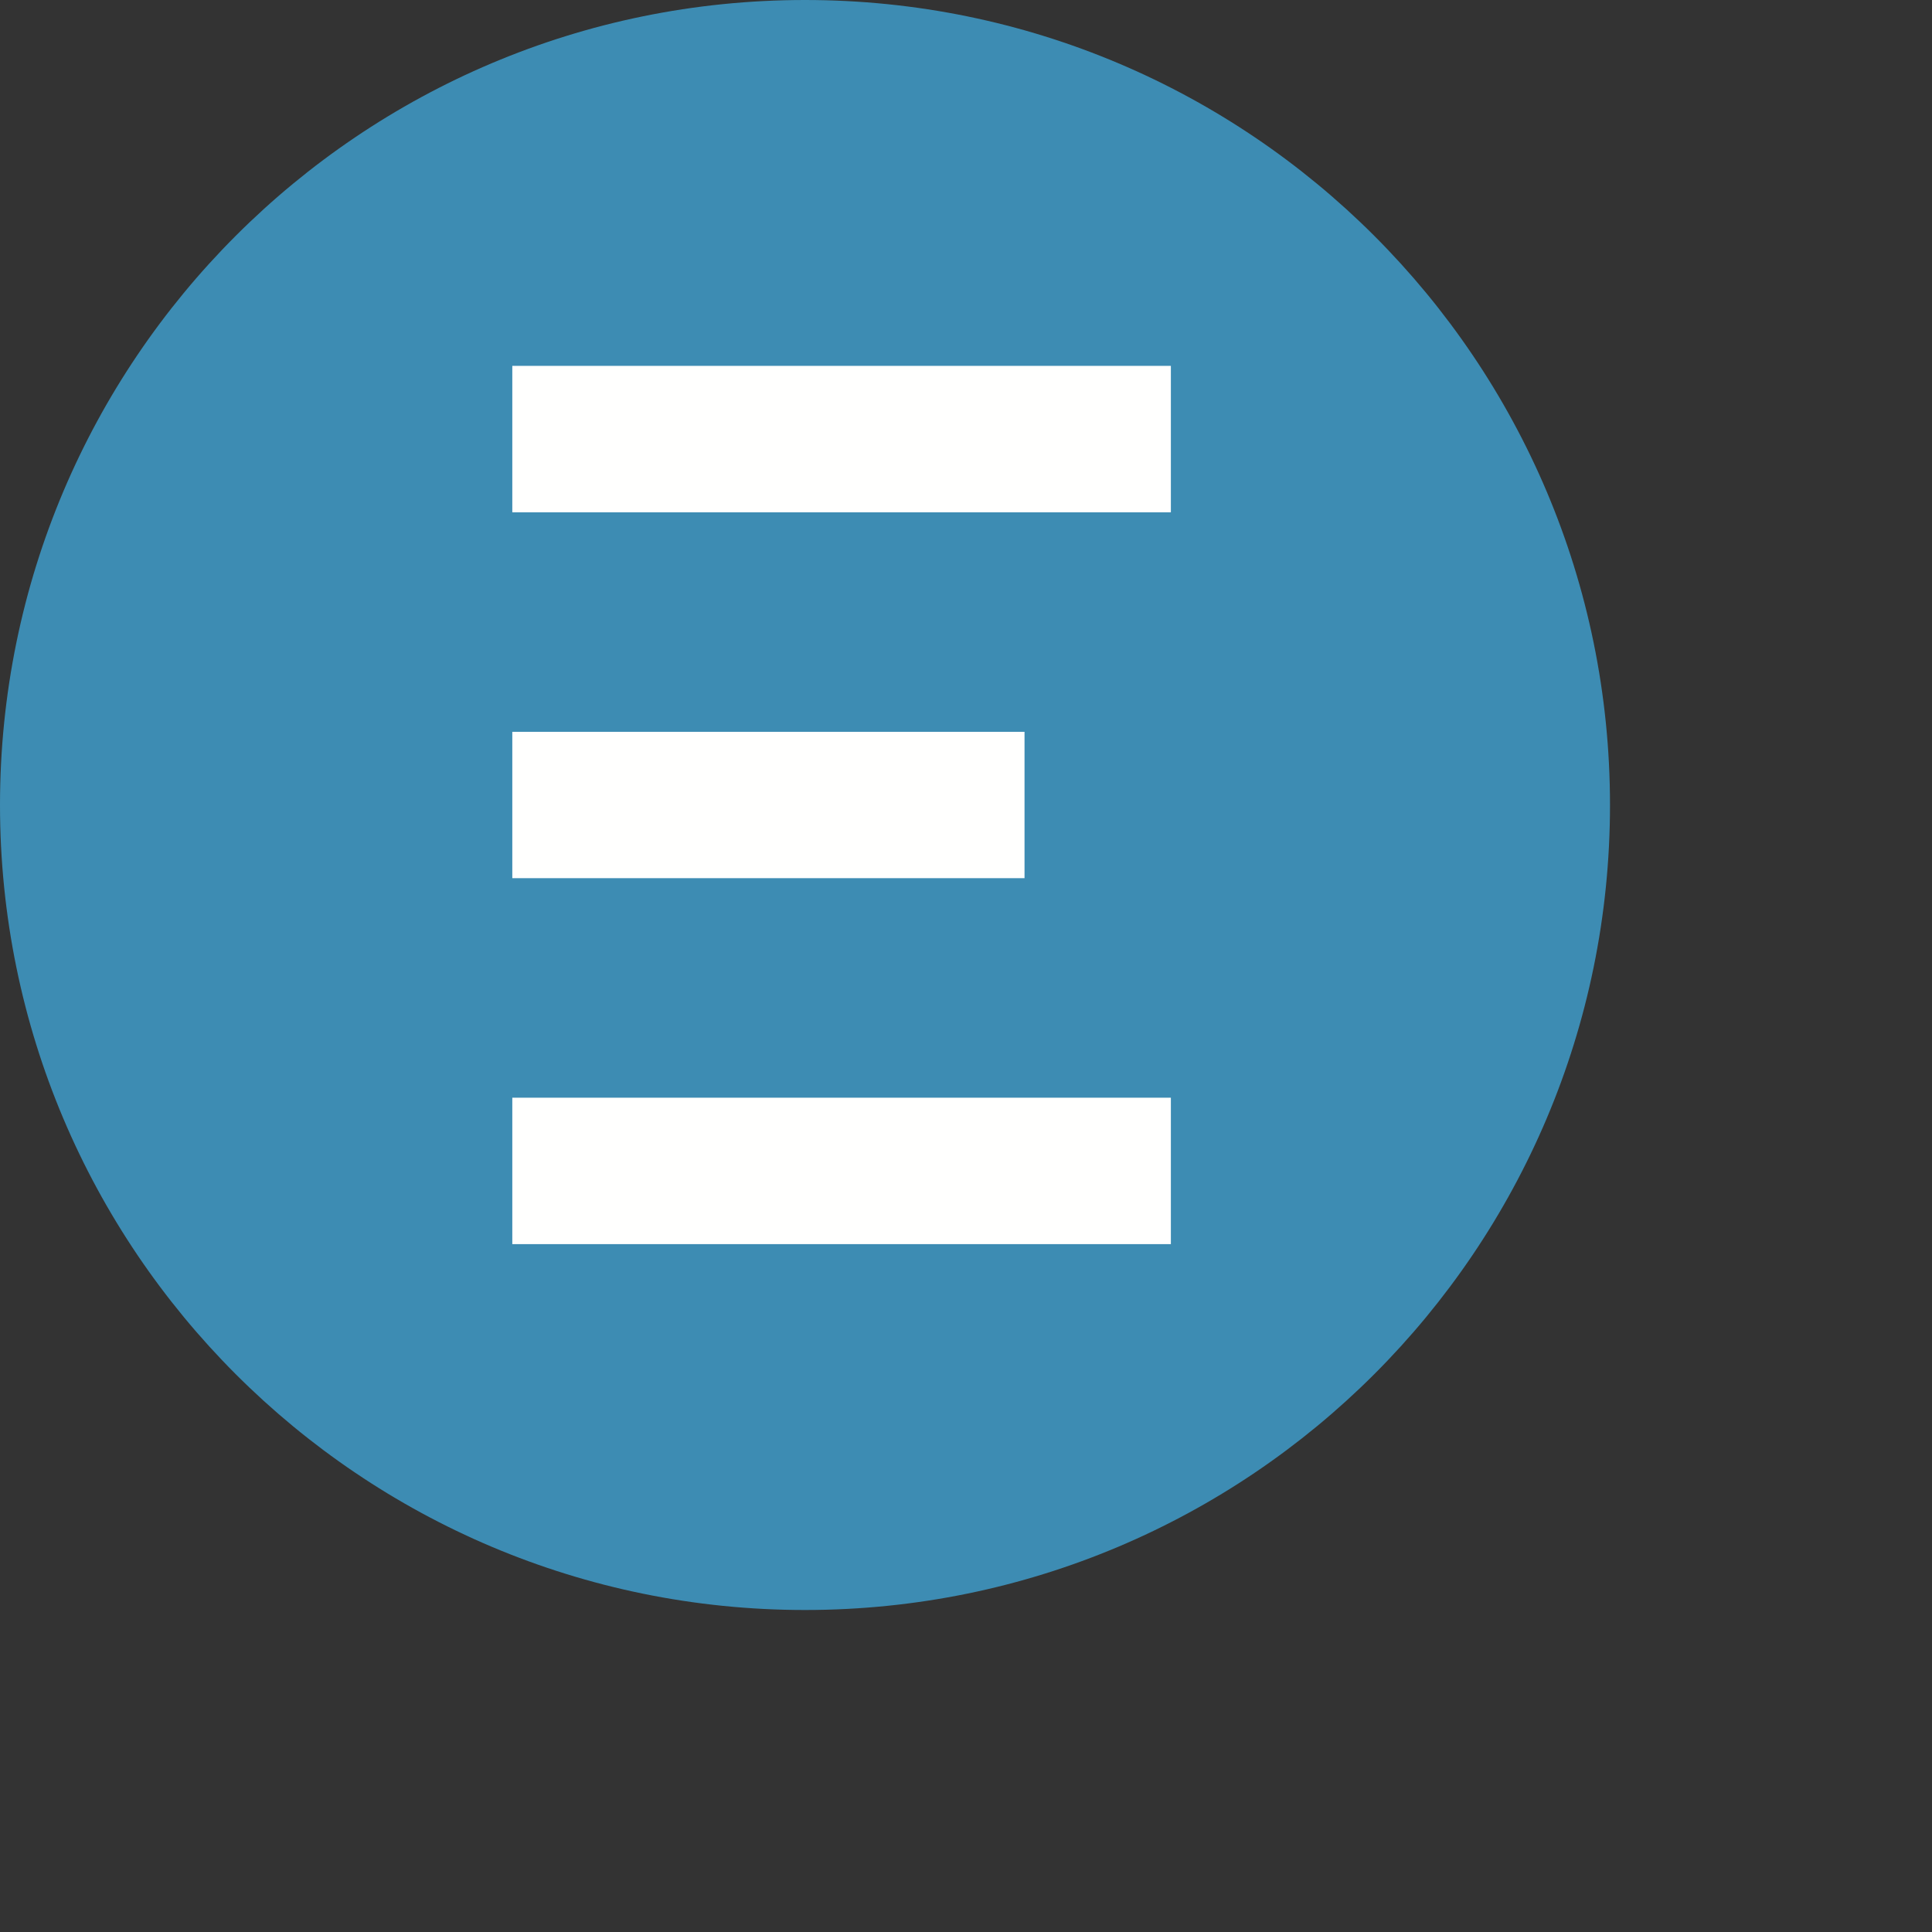
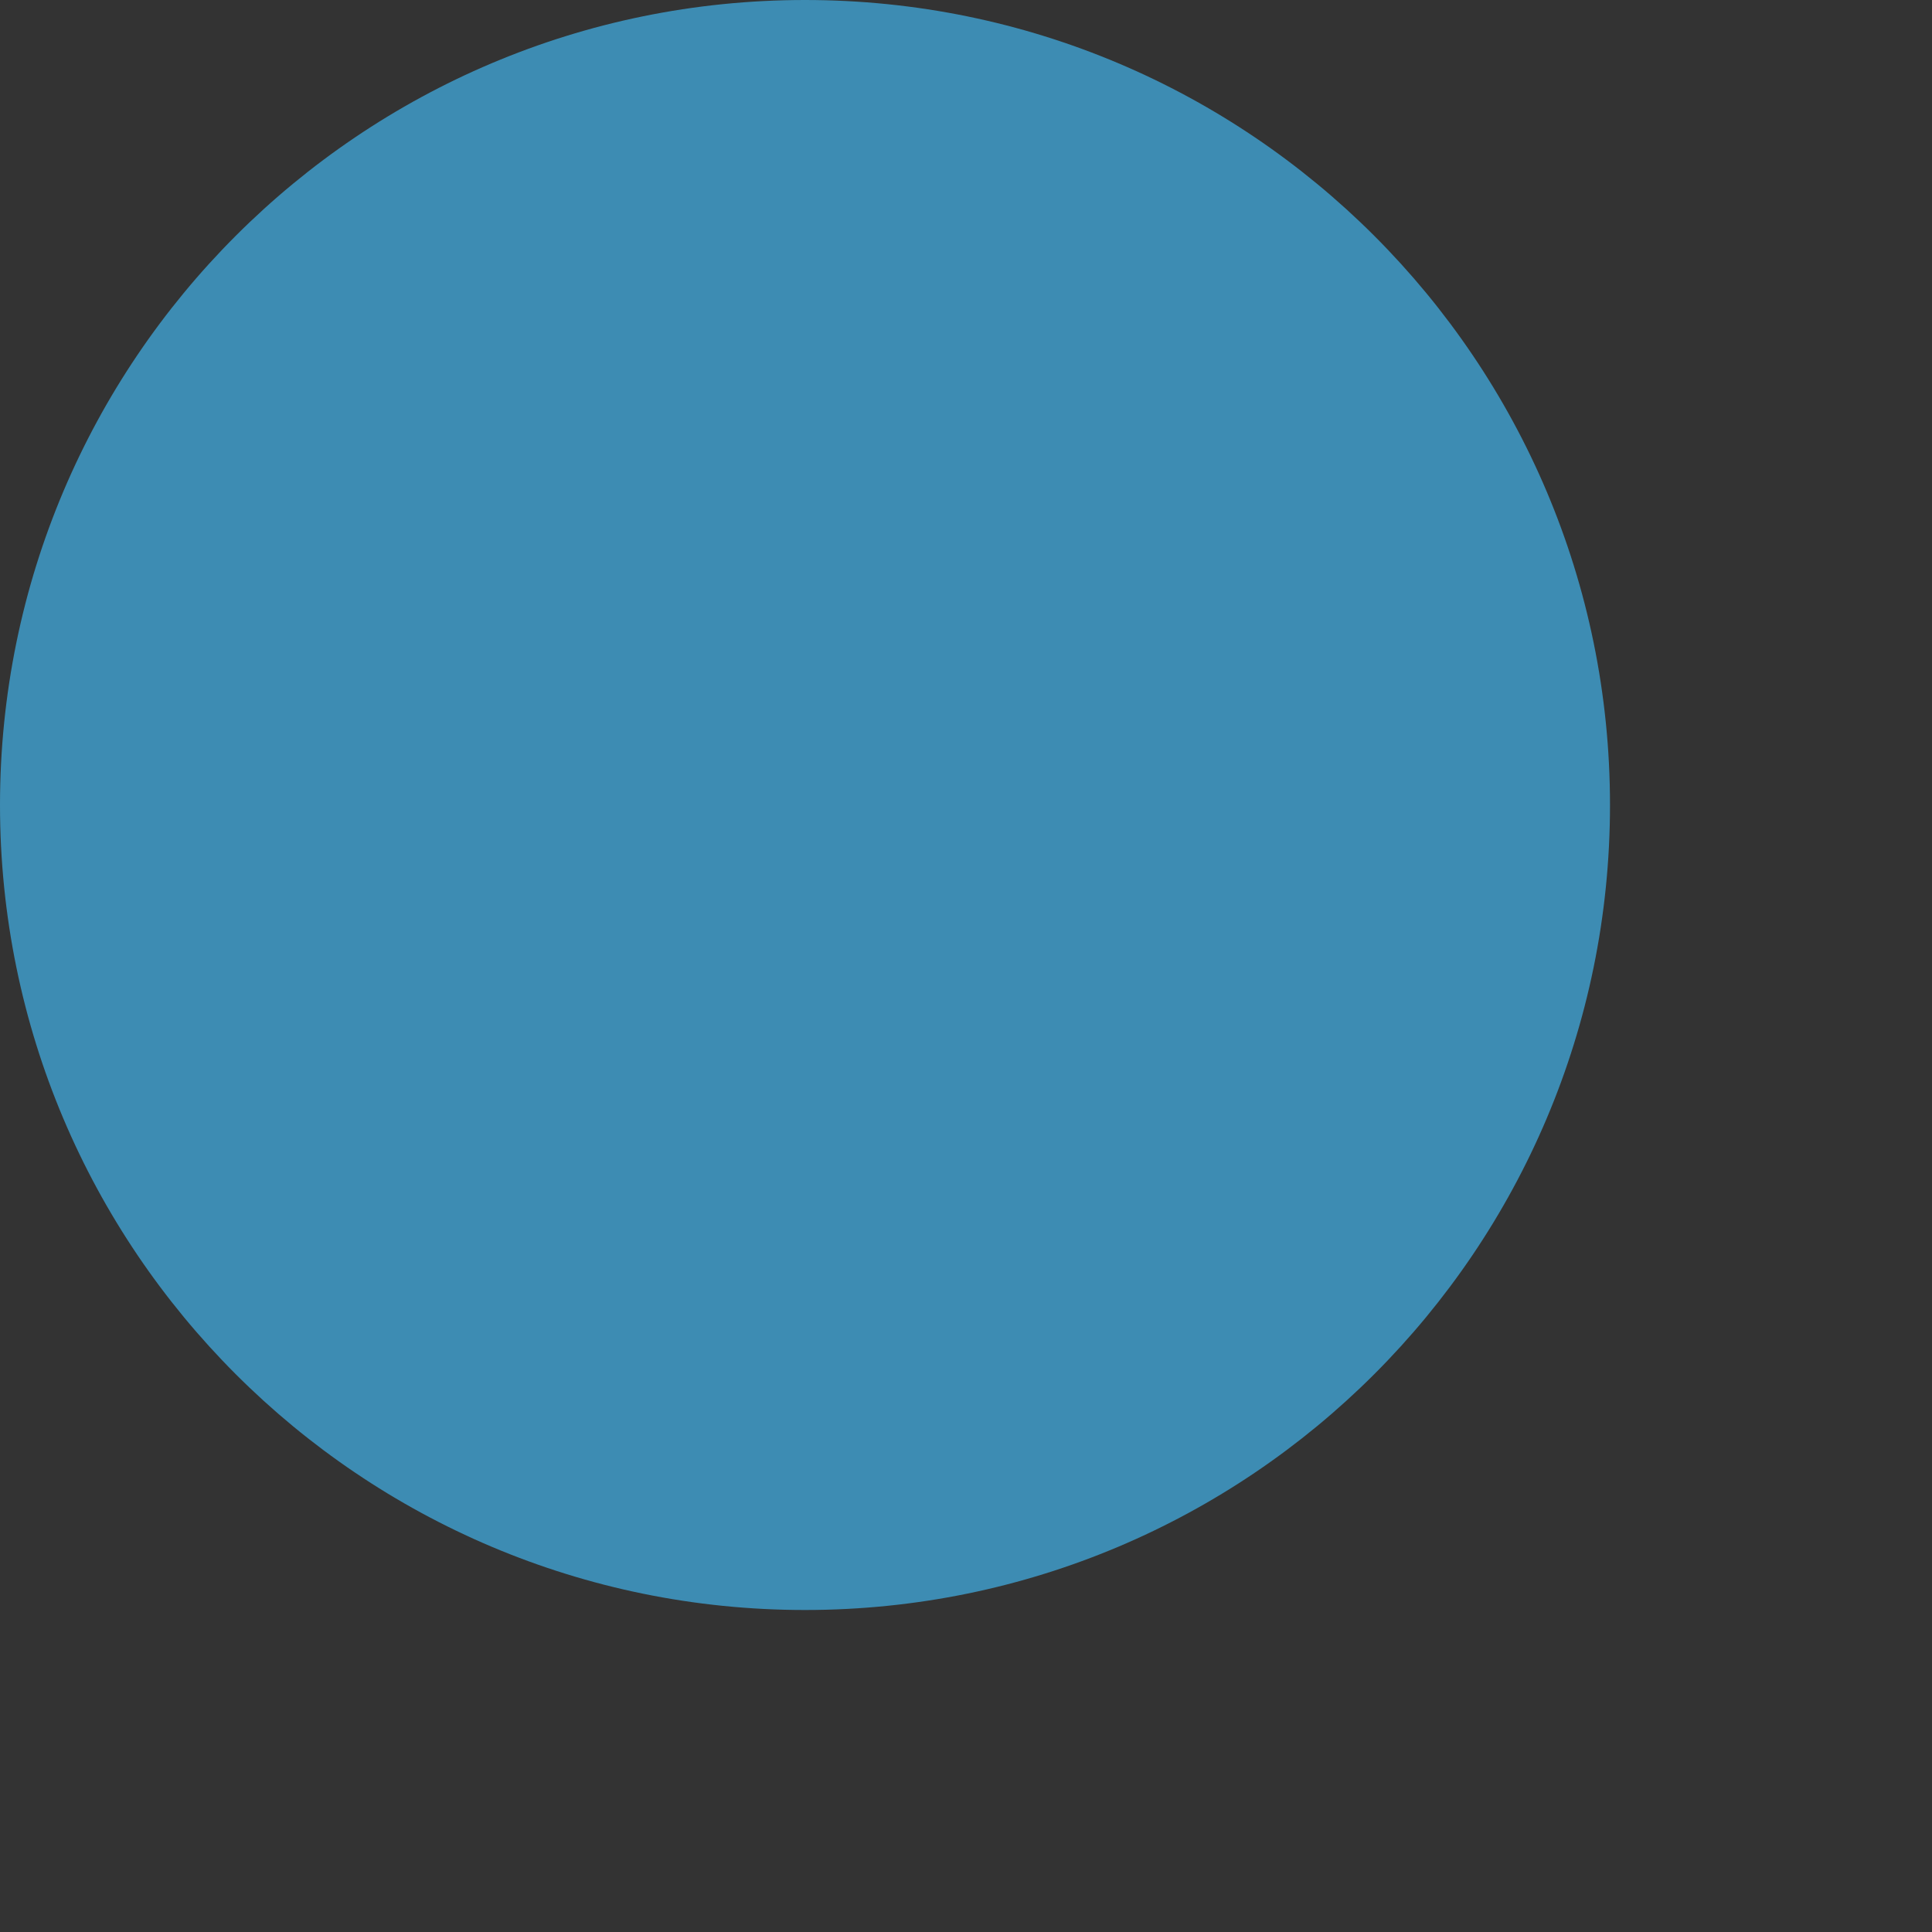
<svg xmlns="http://www.w3.org/2000/svg" width="24px" height="24px" viewBox="0 0 24 24" version="1.1">
  <rect x="0" y="0" width="24" height="24" fill="#333333" stroke="none" />
  <title>pastille ENS Copy20px</title>
  <g id="pastille-ENS-Copy" stroke="none" stroke-width="1" fill="none" fill-rule="evenodd">
    <g id="FWB-ens-pastille" fill-rule="nonzero">
      <path d="M20,10 C20,15.523 15.523,20 10,20 C4.477,20 0,15.523 0,10 C0,4.477 4.477,0 10,0 C15.523,0 20,4.477 20,10" id="Fill-1" fill="#3D8CB3" />
-       <polygon id="Fill-2" fill="#FFFFFE" points="6.364 6.364 14.545 6.364 14.545 4.545 6.364 4.545" />
-       <polygon id="Fill-3" fill="#FFFFFE" points="6.364 10.909 12.727 10.909 12.727 9.091 6.364 9.091" />
-       <polygon id="Fill-4" fill="#FFFFFE" points="6.364 15.455 14.545 15.455 14.545 13.636 6.364 13.636" />
    </g>
  </g>
</svg>